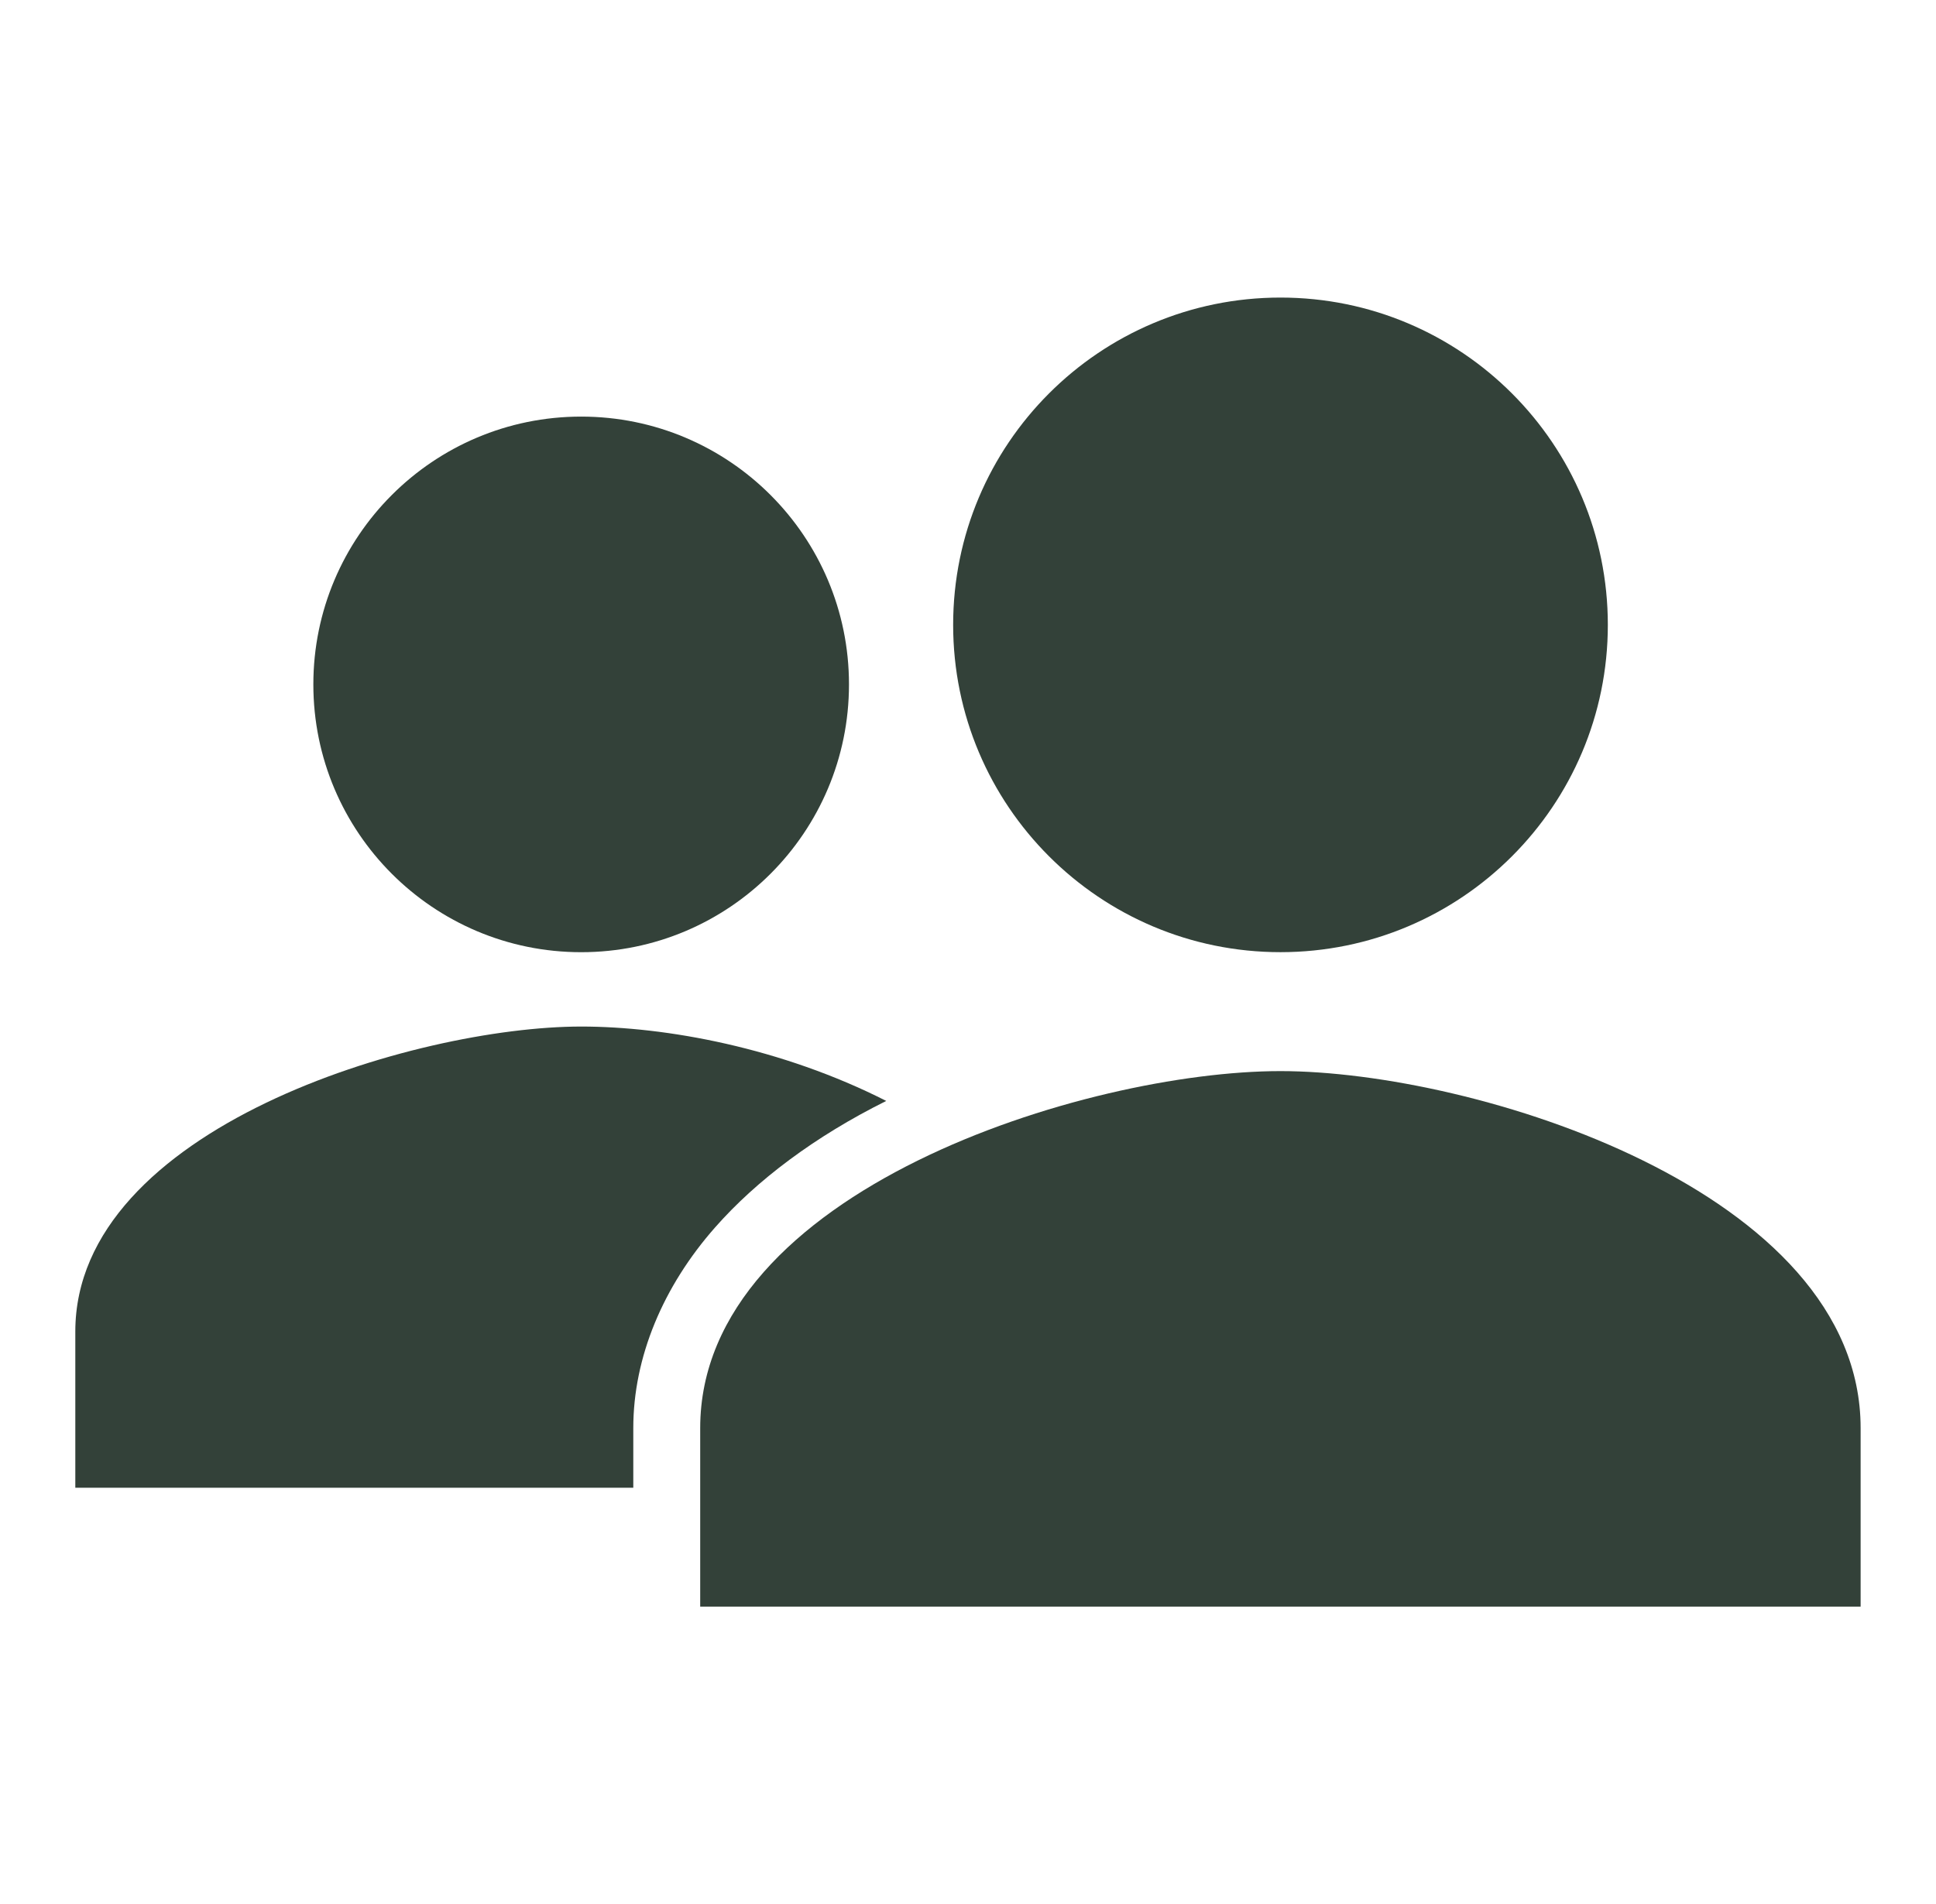
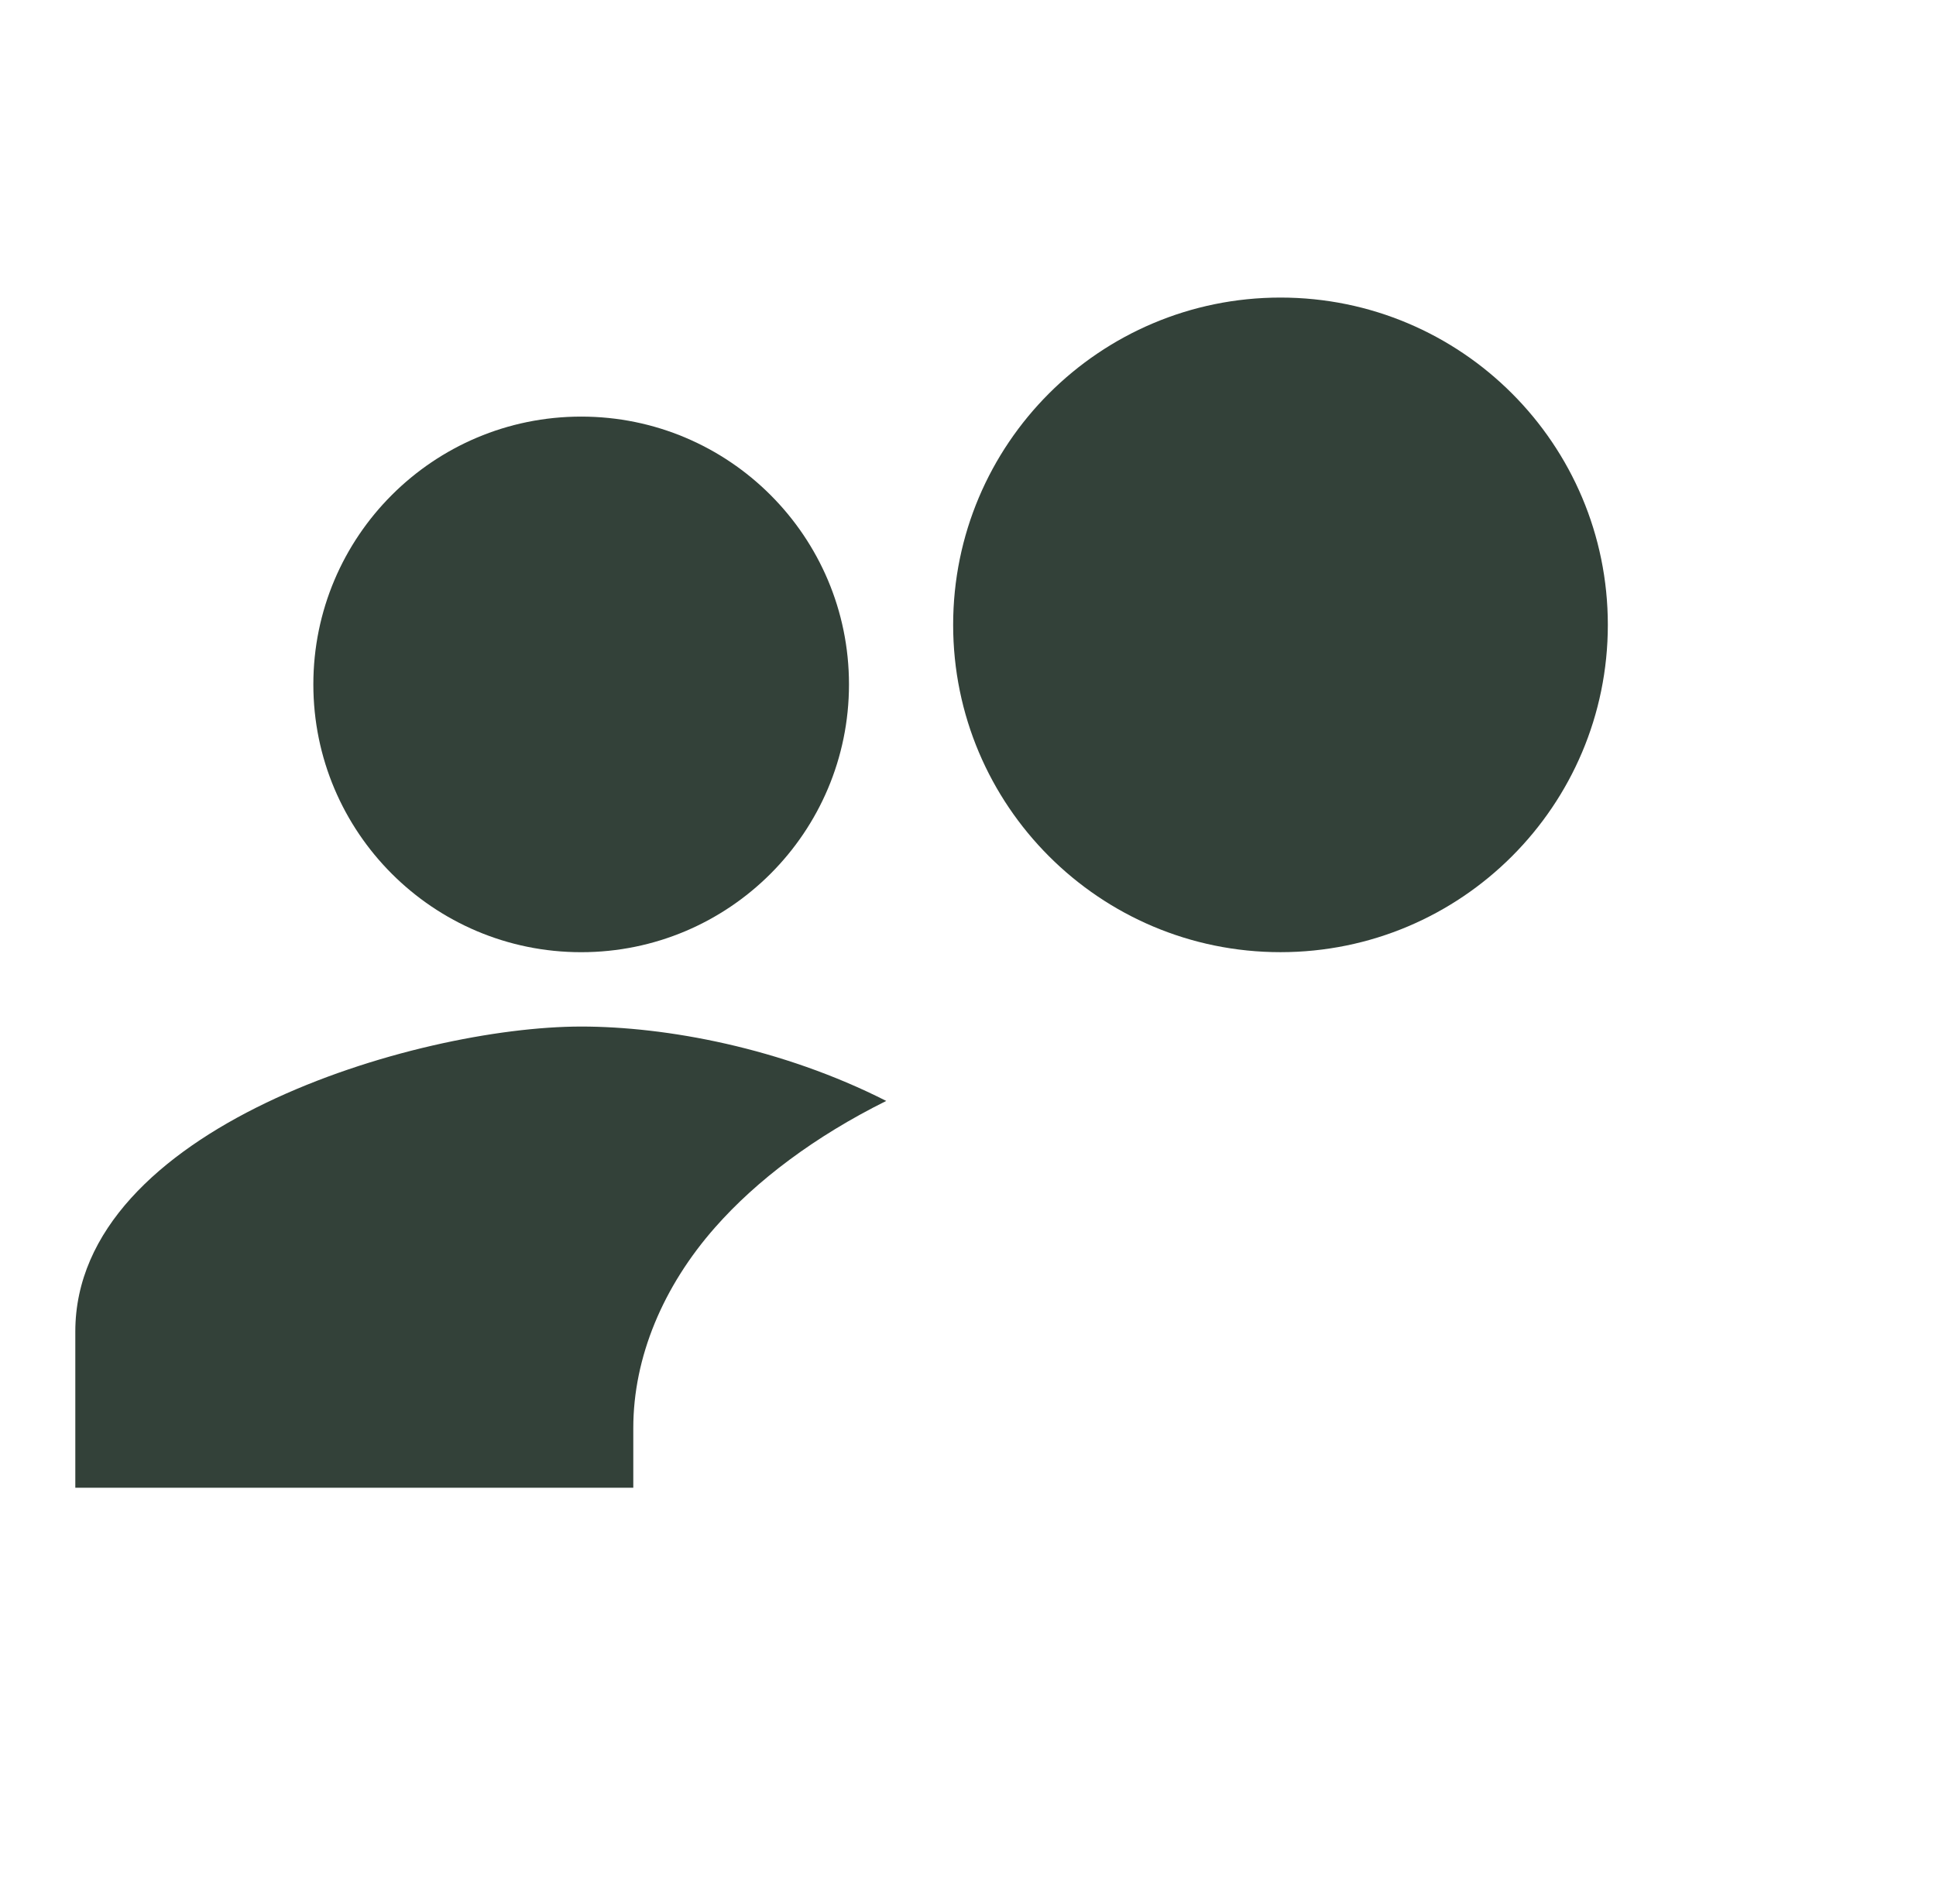
<svg xmlns="http://www.w3.org/2000/svg" width="61" height="60" viewBox="0 0 61 60" fill="none">
  <path d="M18.312 30.006C22.972 30.006 26.75 26.227 26.75 21.567C26.75 16.906 22.972 13.128 18.312 13.128C13.651 13.128 9.873 16.906 9.873 21.567C9.873 26.227 13.651 30.006 18.312 30.006Z" fill="#334139" />
  <path d="M27.924 34.693C24.623 33.017 20.98 32.349 18.313 32.349C13.088 32.349 2.373 35.553 2.373 41.96V46.882H19.954V44.999C19.954 42.772 20.891 40.539 22.532 38.678C23.841 37.192 25.674 35.812 27.924 34.693Z" fill="#334139" />
-   <path d="M40.344 33.753C34.242 33.753 22.062 37.522 22.062 45.003V50.628H58.625V45.003C58.625 37.522 46.446 33.753 40.344 33.753Z" fill="#334139" />
  <path d="M40.346 30.005C46.042 30.005 50.66 25.387 50.66 19.691C50.66 13.994 46.042 9.377 40.346 9.377C34.65 9.377 30.032 13.994 30.032 19.691C30.032 25.387 34.65 30.005 40.346 30.005Z" fill="#334139" />
</svg>